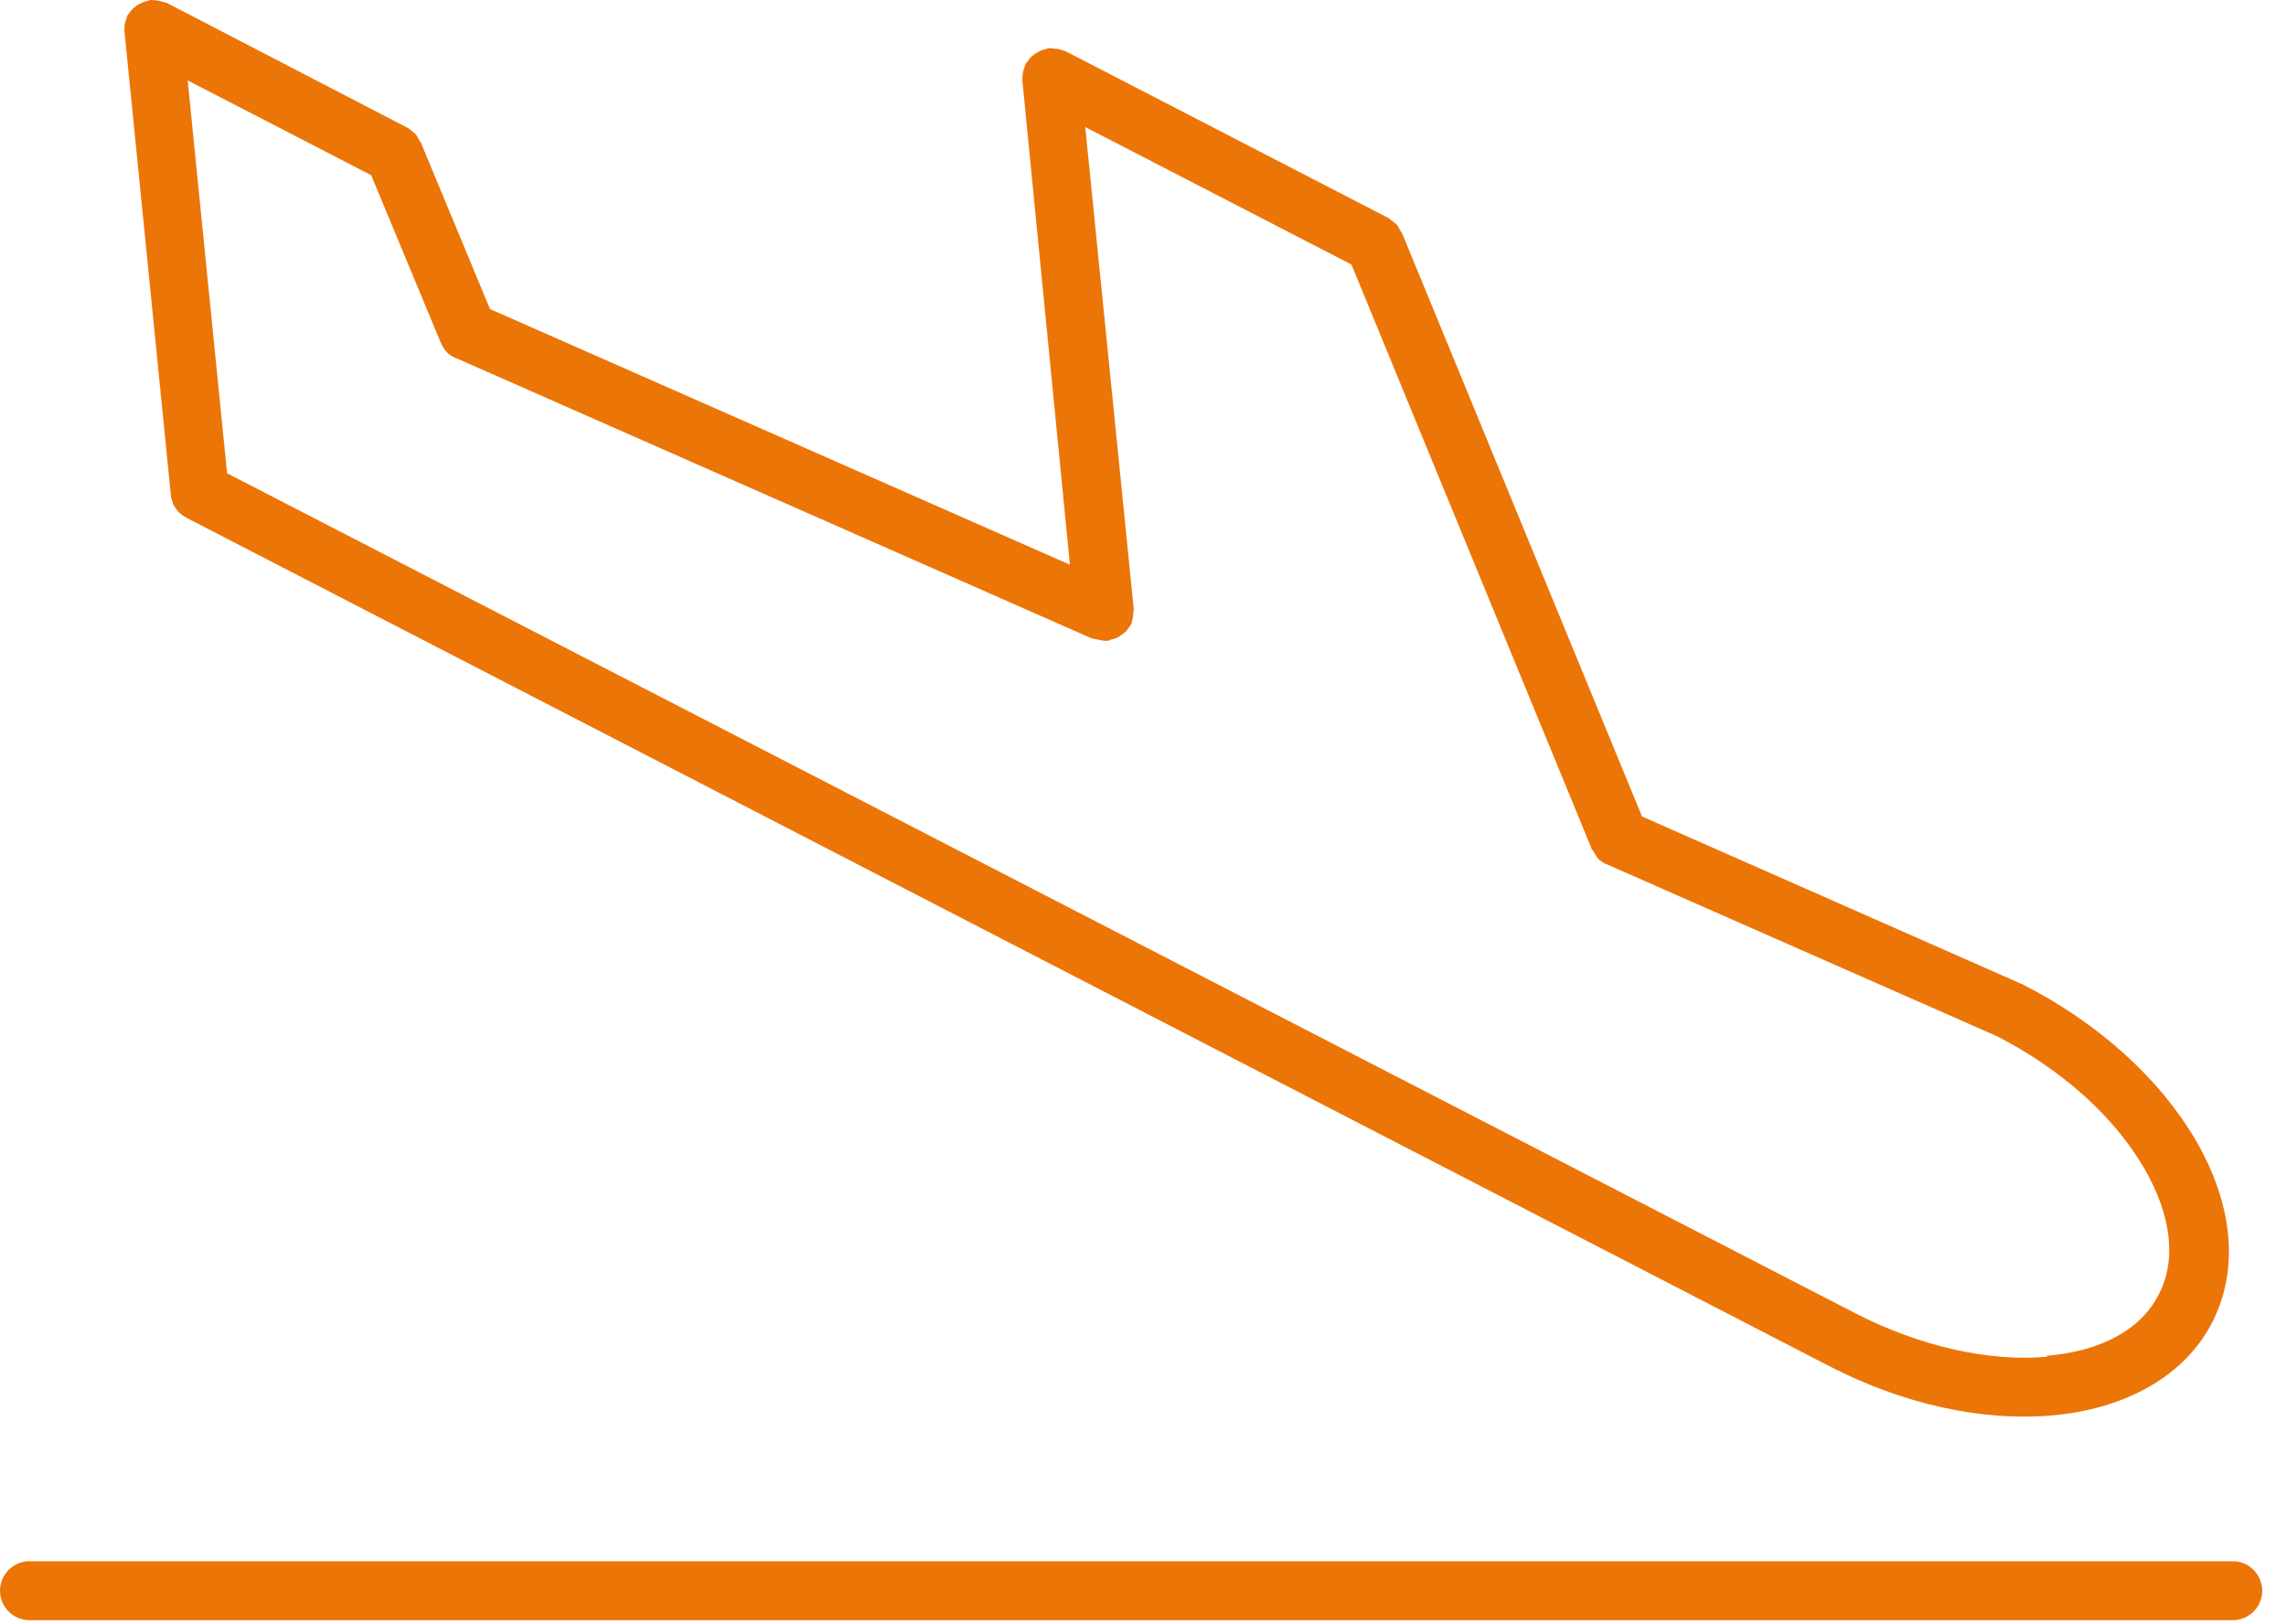
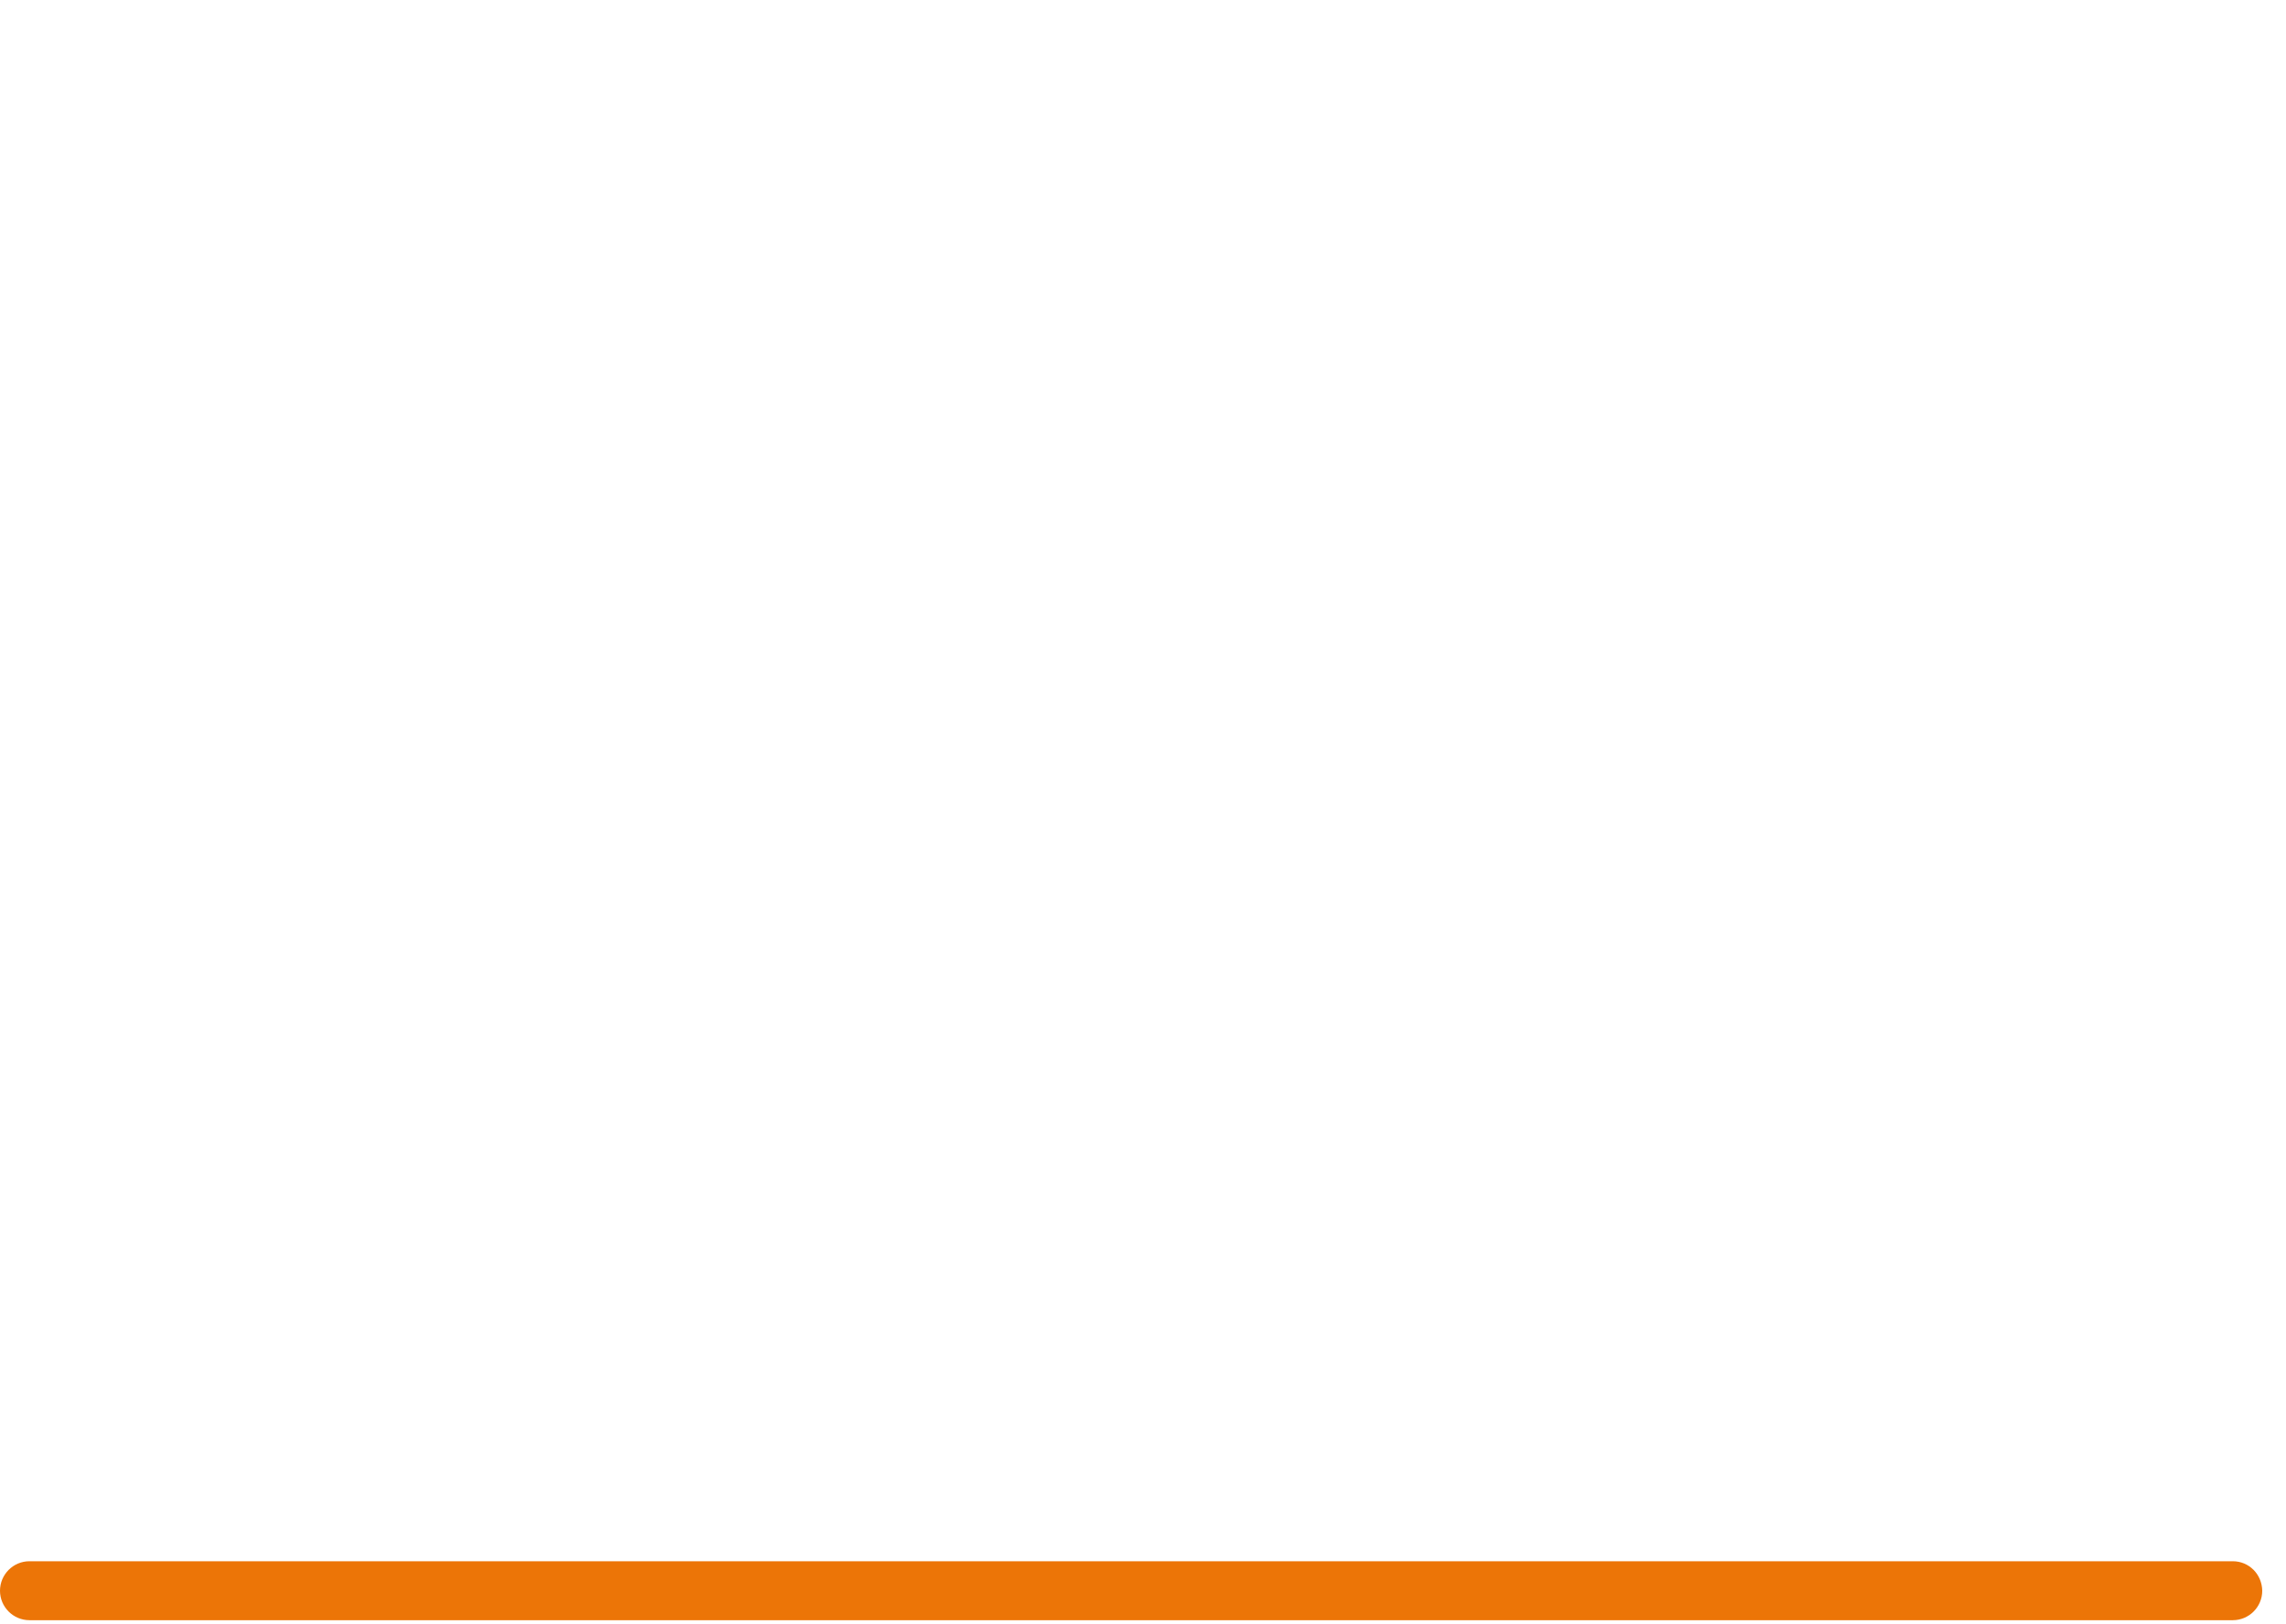
<svg xmlns="http://www.w3.org/2000/svg" width="76" height="54" viewBox="0 0 76 54" fill="none">
-   <path d="M73.54 43.974C74.45 42.214 74.25 40.044 72.98 37.874C71.78 35.844 69.78 34.024 67.26 32.734L54.59 27.144L46.61 7.744C46.61 7.744 46.55 7.674 46.54 7.634C46.5 7.574 46.48 7.514 46.43 7.464C46.38 7.414 46.32 7.374 46.27 7.334C46.23 7.314 46.21 7.274 46.17 7.254L35.41 1.694C35.41 1.694 35.35 1.684 35.33 1.674C35.27 1.654 35.2 1.634 35.14 1.624C35.08 1.624 35.01 1.614 34.95 1.604C34.92 1.604 34.89 1.594 34.87 1.604C34.83 1.604 34.81 1.624 34.77 1.634C34.7 1.644 34.64 1.664 34.58 1.694C34.52 1.724 34.47 1.754 34.42 1.784C34.37 1.814 34.32 1.854 34.28 1.894C34.23 1.944 34.2 1.994 34.15 2.054C34.14 2.084 34.1 2.104 34.09 2.134C34.08 2.164 34.07 2.194 34.06 2.234C34.05 2.274 34.03 2.314 34.02 2.354C34 2.444 33.99 2.524 33.99 2.604C33.99 2.634 33.99 2.654 33.99 2.684L35.57 18.774L16.29 10.274L13.99 4.734C13.99 4.734 13.93 4.664 13.92 4.624C13.88 4.564 13.86 4.504 13.81 4.454C13.76 4.404 13.71 4.374 13.65 4.324C13.61 4.294 13.59 4.264 13.54 4.244L5.54 0.094C5.54 0.094 5.48 0.084 5.46 0.074C5.4 0.054 5.33 0.034 5.27 0.024C5.2 0.014 5.14 0.004 5.08 0.004C5.05 0.004 5.02 -0.006 5 0.004C4.96 0.004 4.94 0.024 4.9 0.034C4.83 0.044 4.77 0.064 4.71 0.094C4.65 0.124 4.6 0.144 4.55 0.184C4.51 0.214 4.46 0.244 4.41 0.294C4.36 0.344 4.33 0.394 4.29 0.444C4.28 0.474 4.24 0.494 4.23 0.524C4.22 0.554 4.21 0.584 4.2 0.624C4.19 0.664 4.17 0.694 4.16 0.744C4.14 0.834 4.13 0.914 4.14 1.004C4.14 1.034 4.13 1.044 4.14 1.064L5.68 16.454V16.474C5.68 16.554 5.72 16.624 5.74 16.704C5.75 16.734 5.75 16.764 5.77 16.784C5.82 16.874 5.88 16.964 5.95 17.034C6.02 17.104 6.11 17.164 6.2 17.214L60.79 45.404C63.26 46.684 65.9 47.264 68.24 47.054C70.71 46.834 72.65 45.714 73.54 43.974ZM68.07 45.104C66.13 45.284 63.81 44.754 61.69 43.664L7.55 15.734L6.24 2.674L12.34 5.824L14.65 11.384C14.65 11.384 14.66 11.394 14.67 11.424C14.72 11.534 14.78 11.634 14.86 11.714C14.94 11.794 15.03 11.854 15.13 11.894C15.13 11.894 15.14 11.904 15.16 11.904L36.32 21.234C36.32 21.234 36.34 21.234 36.36 21.234C36.41 21.254 36.45 21.254 36.5 21.264C36.59 21.284 36.68 21.304 36.76 21.304C36.77 21.304 36.8 21.304 36.81 21.304C36.85 21.304 36.89 21.284 36.93 21.264C37 21.254 37.06 21.234 37.13 21.204C37.19 21.174 37.24 21.144 37.29 21.104C37.34 21.064 37.39 21.034 37.43 20.994C37.48 20.944 37.51 20.884 37.55 20.834C37.57 20.794 37.6 20.774 37.62 20.734C37.62 20.714 37.62 20.694 37.63 20.674C37.65 20.614 37.66 20.544 37.67 20.474C37.67 20.414 37.69 20.354 37.69 20.284C37.69 20.274 37.69 20.244 37.69 20.224L36.08 4.224L44.93 8.794L52.91 28.204V28.224C52.91 28.224 52.97 28.284 52.99 28.324C53.03 28.394 53.07 28.474 53.12 28.534C53.2 28.614 53.29 28.684 53.39 28.724C53.39 28.724 53.4 28.734 53.42 28.734L66.4 34.454C68.54 35.554 70.27 37.104 71.27 38.814C72.19 40.384 72.37 41.884 71.77 43.034C71.18 44.204 69.85 44.924 68.04 45.074L68.07 45.104Z" fill="#EC7507" />
  <path d="M74.23 51.904H0.98C0.44 51.904 0 52.344 0 52.885C0 53.425 0.44 53.864 0.98 53.864H74.23C74.77 53.864 75.21 53.425 75.21 52.885C75.2 52.334 74.77 51.904 74.23 51.904Z" fill="#EC7507" />
</svg>